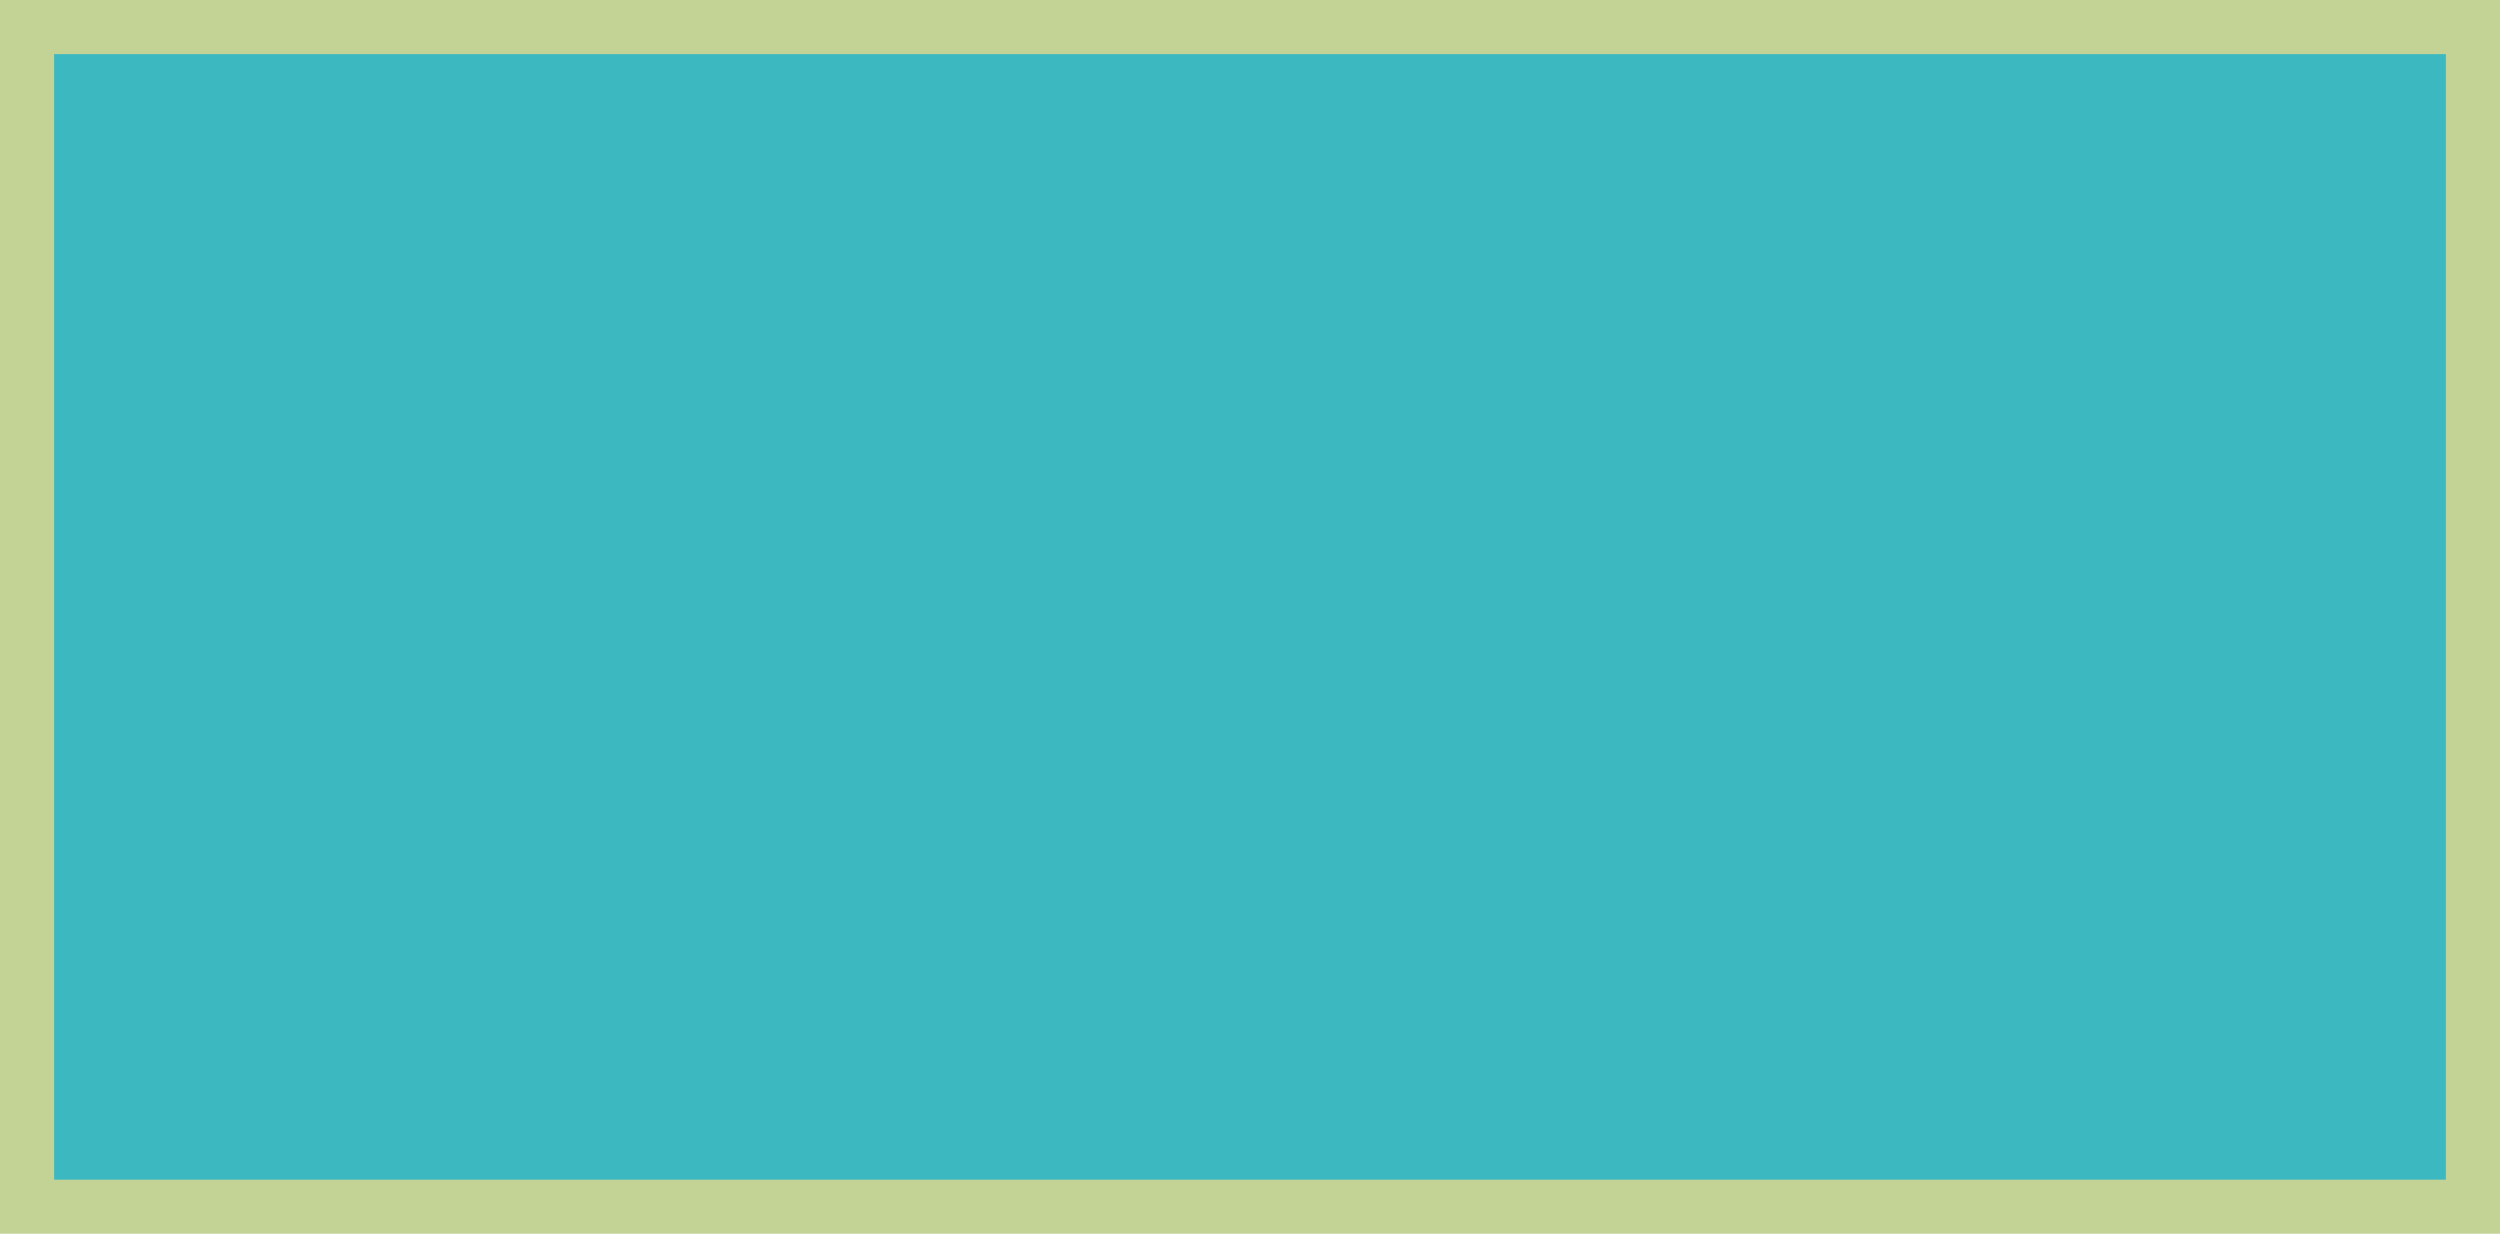
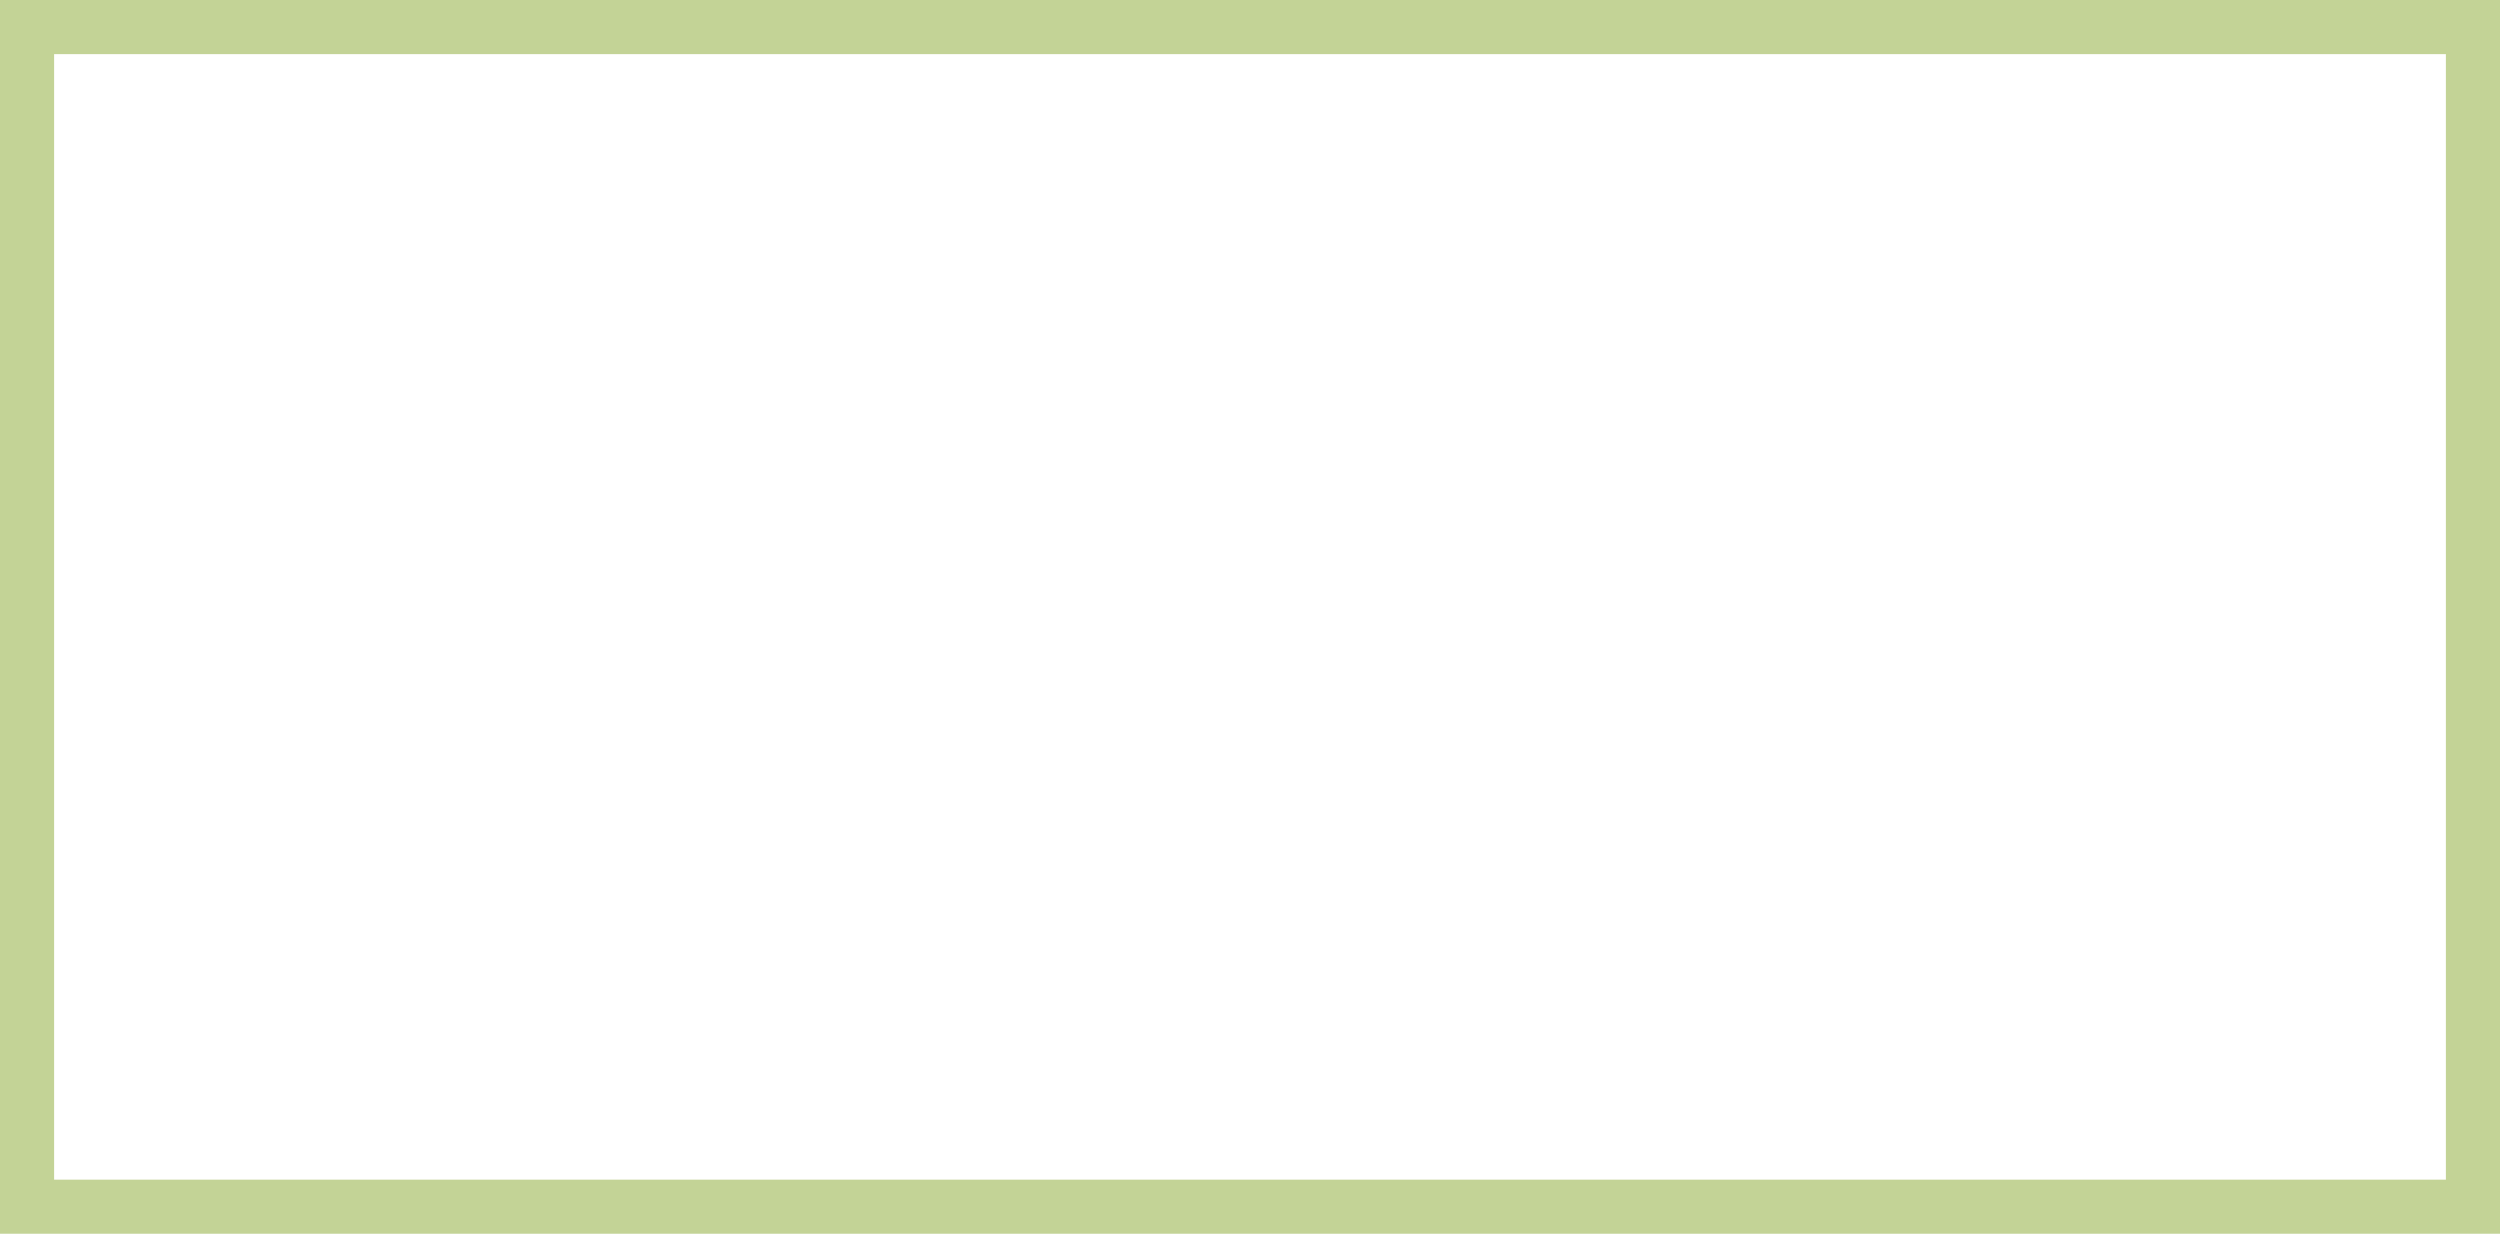
<svg xmlns="http://www.w3.org/2000/svg" id="a" viewBox="0 0 23.1 11.4">
  <defs>
    <style>.b{fill:#3cb8c1;}.b,.c{stroke-width:0px;}.c{fill:#c3d396;}</style>
  </defs>
-   <rect class="b" x=".25" y=".25" width="22.6" height="10.9" />
  <path class="c" d="m22.6.5v10.4H.5V.5h22.1m.5-.5H0v11.4h23.1V0h0Z" />
</svg>